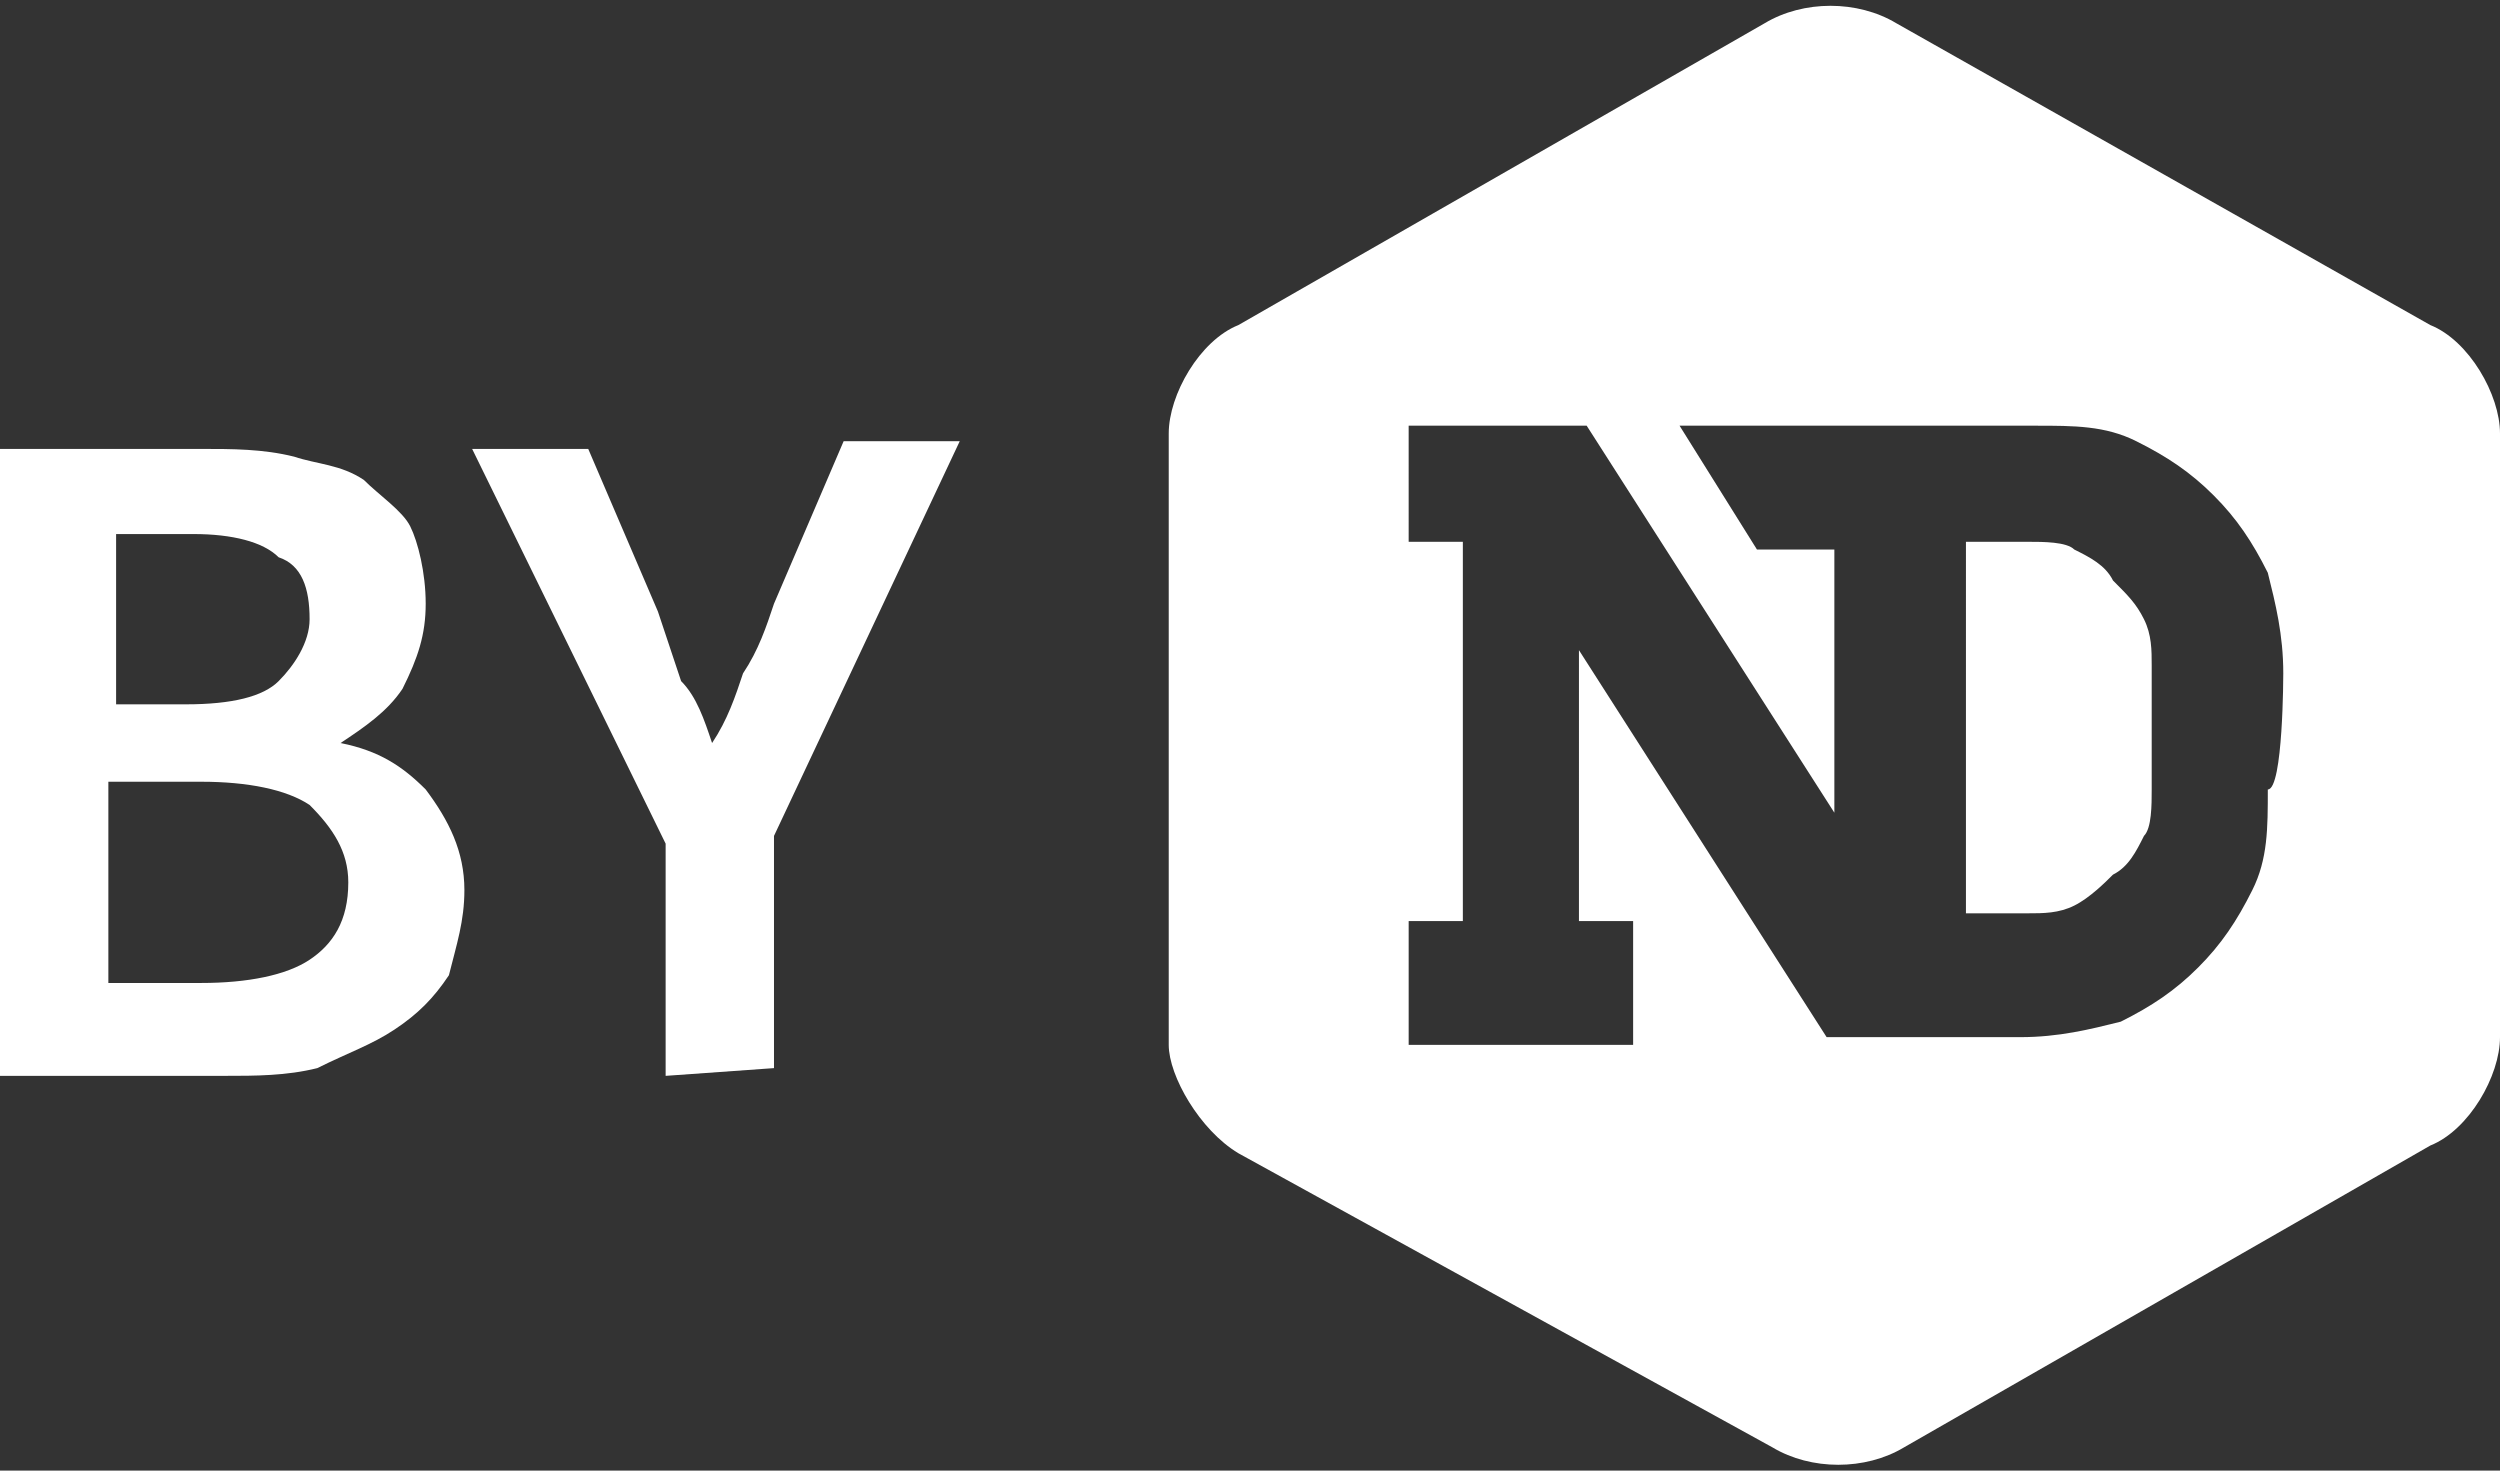
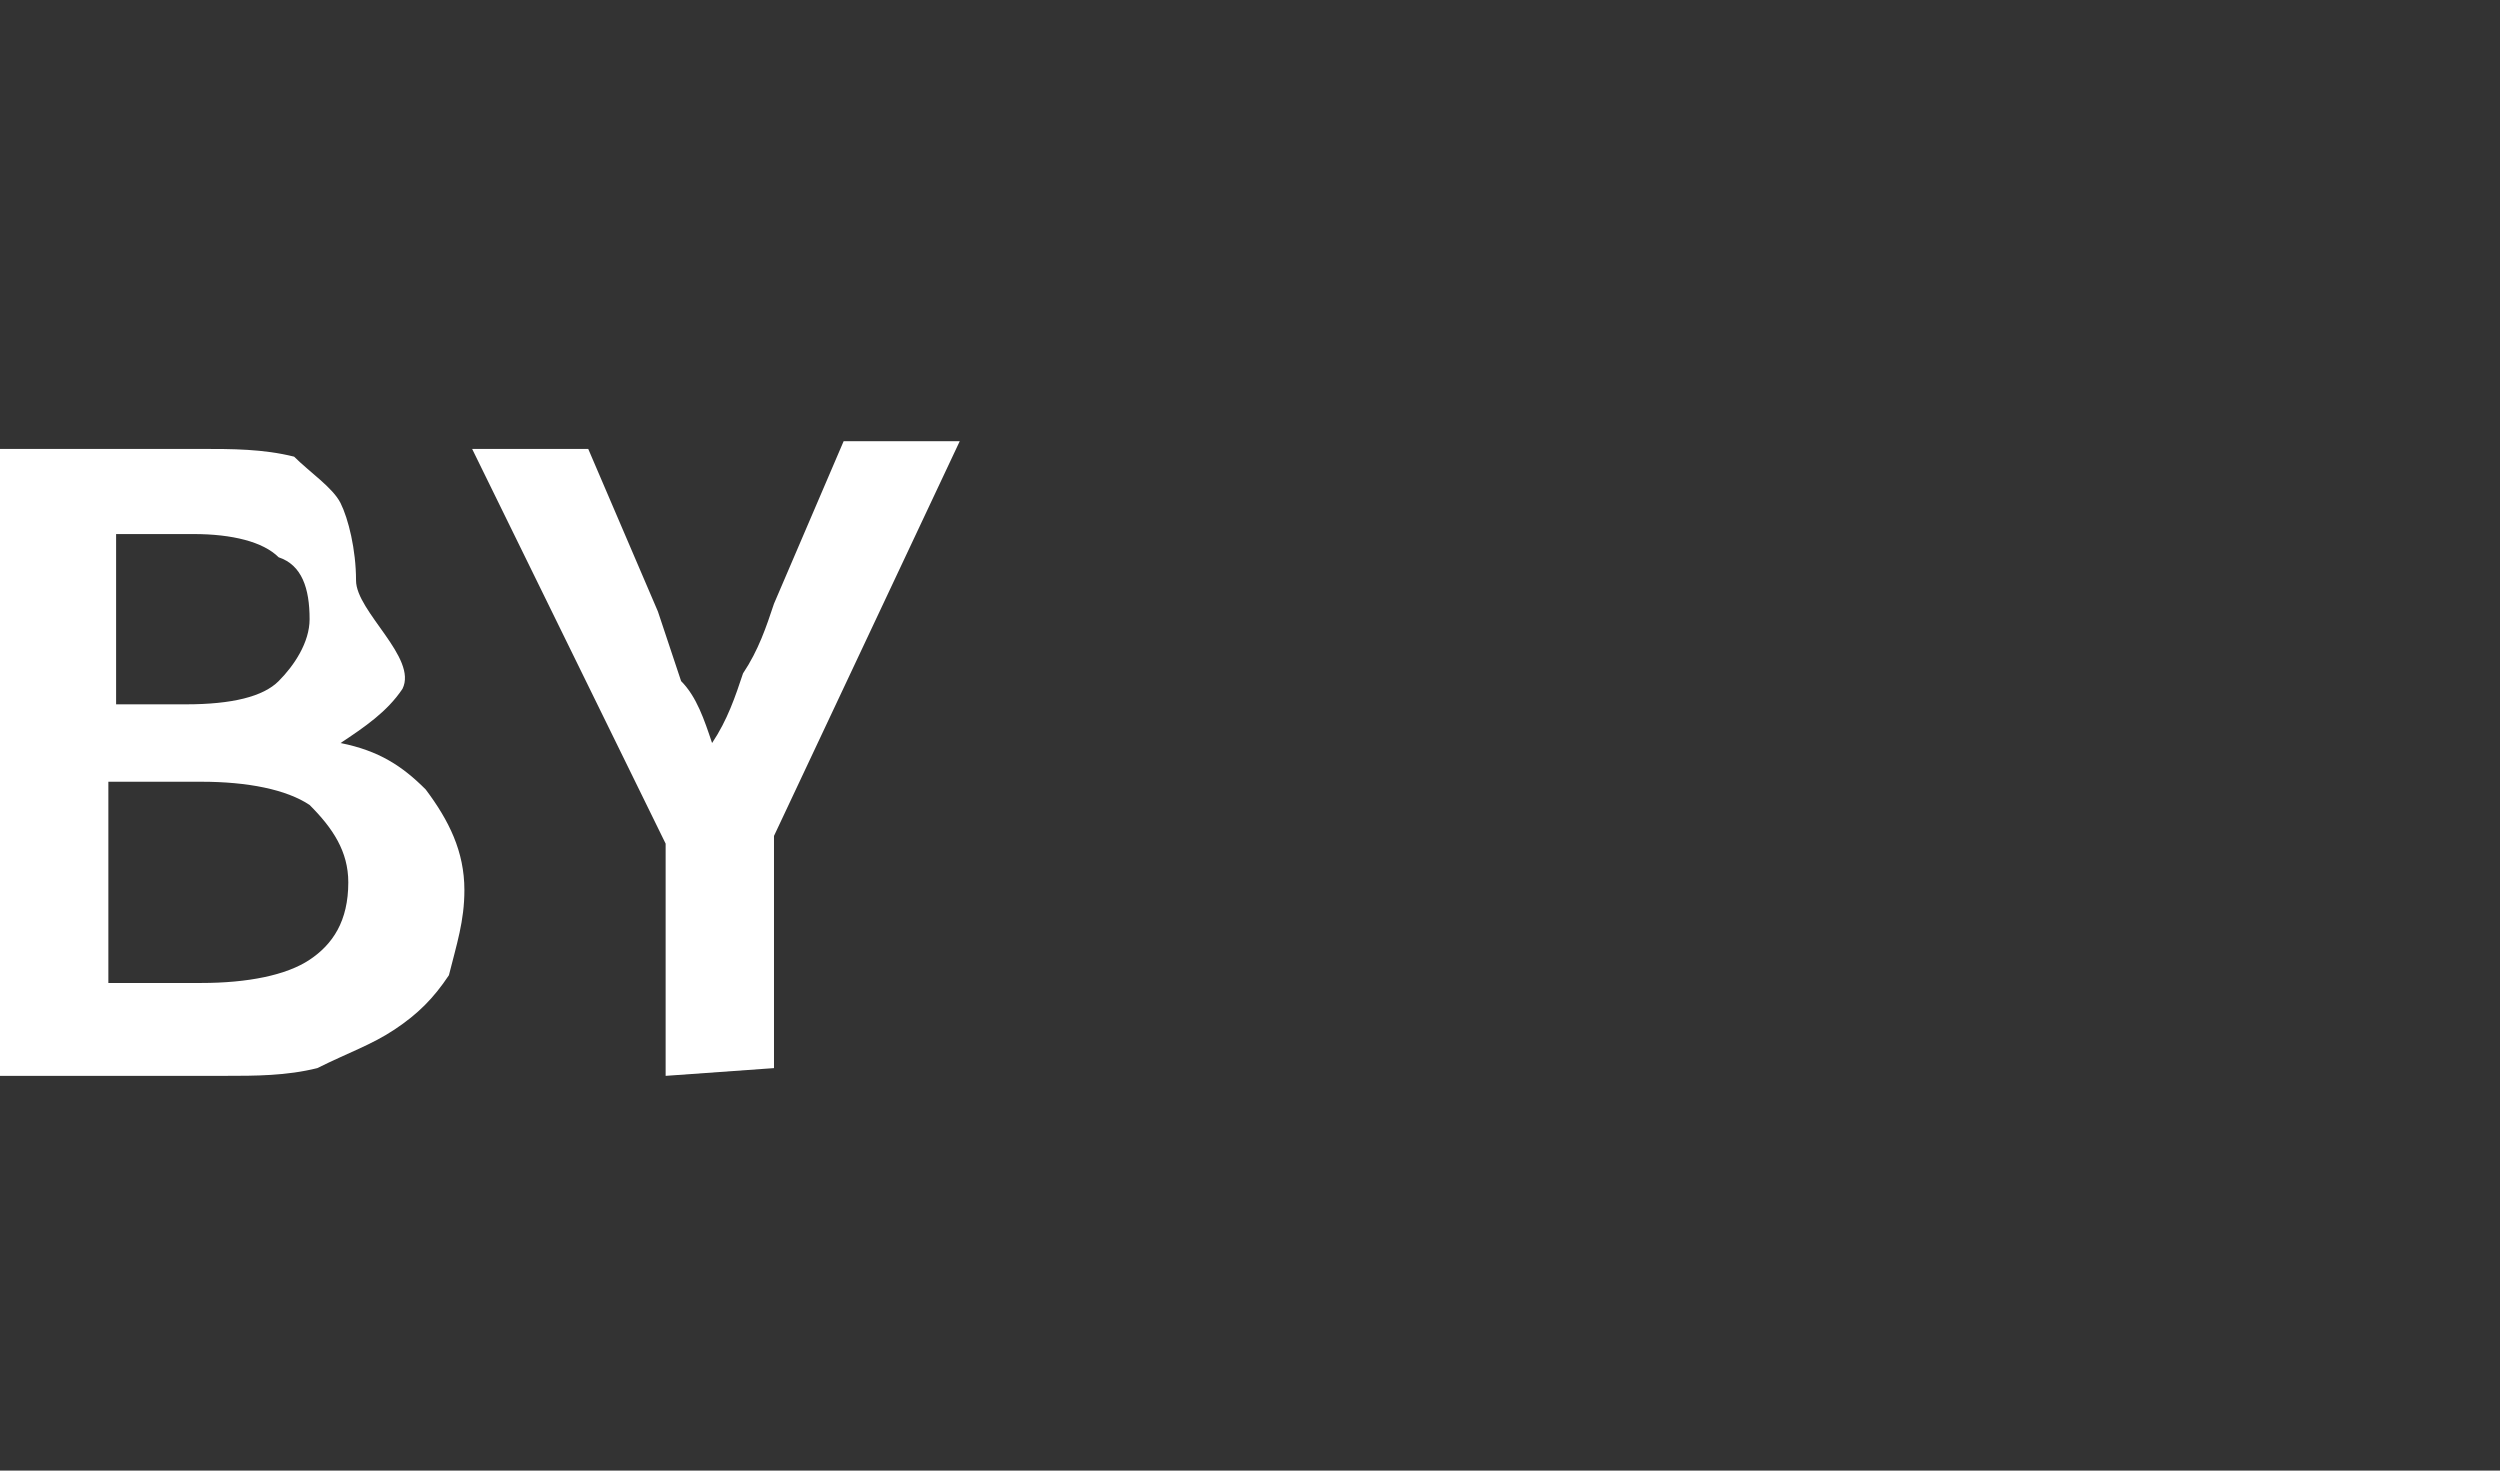
<svg xmlns="http://www.w3.org/2000/svg" version="1.1" id="Calque_1" x="0px" y="0px" width="32.3px" height="19px" viewBox="0 0 32.3 19" style="enable-background:new 0 0 32.3 19;" xml:space="preserve">
  <rect x="0" y="0" width="32.3" height="19" fill="#333333" stroke="none" />
  <style type="text/css">
	.st0{fill:#FFFFFF;}
</style>
  <g>
-     <path class="st0" d="M27.7,8c0.1,0.2,0.1,0.4,0.1,0.6v1.6c0,0.2,0,0.5-0.1,0.6c-0.1,0.2-0.2,0.4-0.4,0.5c-0.1,0.1-0.3,0.3-0.5,0.4   c-0.2,0.1-0.4,0.1-0.6,0.1h-0.8V7h0.8c0.2,0,0.5,0,0.6,0.1c0.2,0.1,0.4,0.2,0.5,0.4C27.5,7.7,27.6,7.8,27.7,8z M32.3,5.6v7.8   c0,0.5-0.4,1.2-0.9,1.4l-6.8,3.9c-0.5,0.3-1.2,0.3-1.7,0L16,14.9c-0.5-0.3-0.9-1-0.9-1.4V5.6c0-0.5,0.4-1.2,0.9-1.4l6.8-3.9   C23.3,0,24,0,24.5,0.3l6.9,3.9C31.9,4.4,32.3,5.1,32.3,5.6z M29.5,8.7c0-0.5-0.1-0.9-0.2-1.3c-0.2-0.4-0.4-0.7-0.7-1   s-0.6-0.5-1-0.7s-0.8-0.2-1.3-0.2h-4.6l1,1.6h1v3.4l-3.2-5h-2.3V7h0.7v4.9h-0.7v1.6h2.9v-1.6h-0.7V8.4l3.2,5l0,0h2.5   c0.5,0,0.9-0.1,1.3-0.2c0.4-0.2,0.7-0.4,1-0.7s0.5-0.6,0.7-1s0.2-0.8,0.2-1.3C29.5,10.2,29.5,8.7,29.5,8.7z" />
-   </g>
+     </g>
  <g>
-     <path class="st0" d="M0,13.9V5.8h2.6c0.4,0,0.8,0,1.2,0.1C4.1,6,4.4,6,4.7,6.2c0.2,0.2,0.5,0.4,0.6,0.6s0.2,0.6,0.2,1   S5.4,8.5,5.2,8.9C5,9.2,4.7,9.4,4.4,9.6l0,0c0.5,0.1,0.8,0.3,1.1,0.6C5.8,10.6,6,11,6,11.5c0,0.4-0.1,0.7-0.2,1.1   c-0.2,0.3-0.4,0.5-0.7,0.7c-0.3,0.2-0.6,0.3-1,0.5c-0.4,0.1-0.8,0.1-1.2,0.1L0,13.9L0,13.9z M1.4,9.1h1c0.6,0,1-0.1,1.2-0.3   S4,8.3,4,8c0-0.4-0.1-0.7-0.4-0.8C3.4,7,3,6.9,2.5,6.9h-1v2.2H1.4z M1.4,12.7h1.2c0.6,0,1.1-0.1,1.4-0.3s0.5-0.5,0.5-1   c0-0.4-0.2-0.7-0.5-1c-0.3-0.2-0.8-0.3-1.4-0.3H1.4V12.7z" />
+     <path class="st0" d="M0,13.9V5.8h2.6c0.4,0,0.8,0,1.2,0.1c0.2,0.2,0.5,0.4,0.6,0.6s0.2,0.6,0.2,1   S5.4,8.5,5.2,8.9C5,9.2,4.7,9.4,4.4,9.6l0,0c0.5,0.1,0.8,0.3,1.1,0.6C5.8,10.6,6,11,6,11.5c0,0.4-0.1,0.7-0.2,1.1   c-0.2,0.3-0.4,0.5-0.7,0.7c-0.3,0.2-0.6,0.3-1,0.5c-0.4,0.1-0.8,0.1-1.2,0.1L0,13.9L0,13.9z M1.4,9.1h1c0.6,0,1-0.1,1.2-0.3   S4,8.3,4,8c0-0.4-0.1-0.7-0.4-0.8C3.4,7,3,6.9,2.5,6.9h-1v2.2H1.4z M1.4,12.7h1.2c0.6,0,1.1-0.1,1.4-0.3s0.5-0.5,0.5-1   c0-0.4-0.2-0.7-0.5-1c-0.3-0.2-0.8-0.3-1.4-0.3H1.4V12.7z" />
    <path class="st0" d="M8.6,13.9v-3L6.1,5.8h1.5l0.9,2.1c0.1,0.3,0.2,0.6,0.3,0.9C9,9,9.1,9.3,9.2,9.6l0,0C9.4,9.3,9.5,9,9.6,8.7   C9.8,8.4,9.9,8.1,10,7.8l0.9-2.1h1.5L10,10.8v3L8.6,13.9L8.6,13.9z" />
  </g>
</svg>